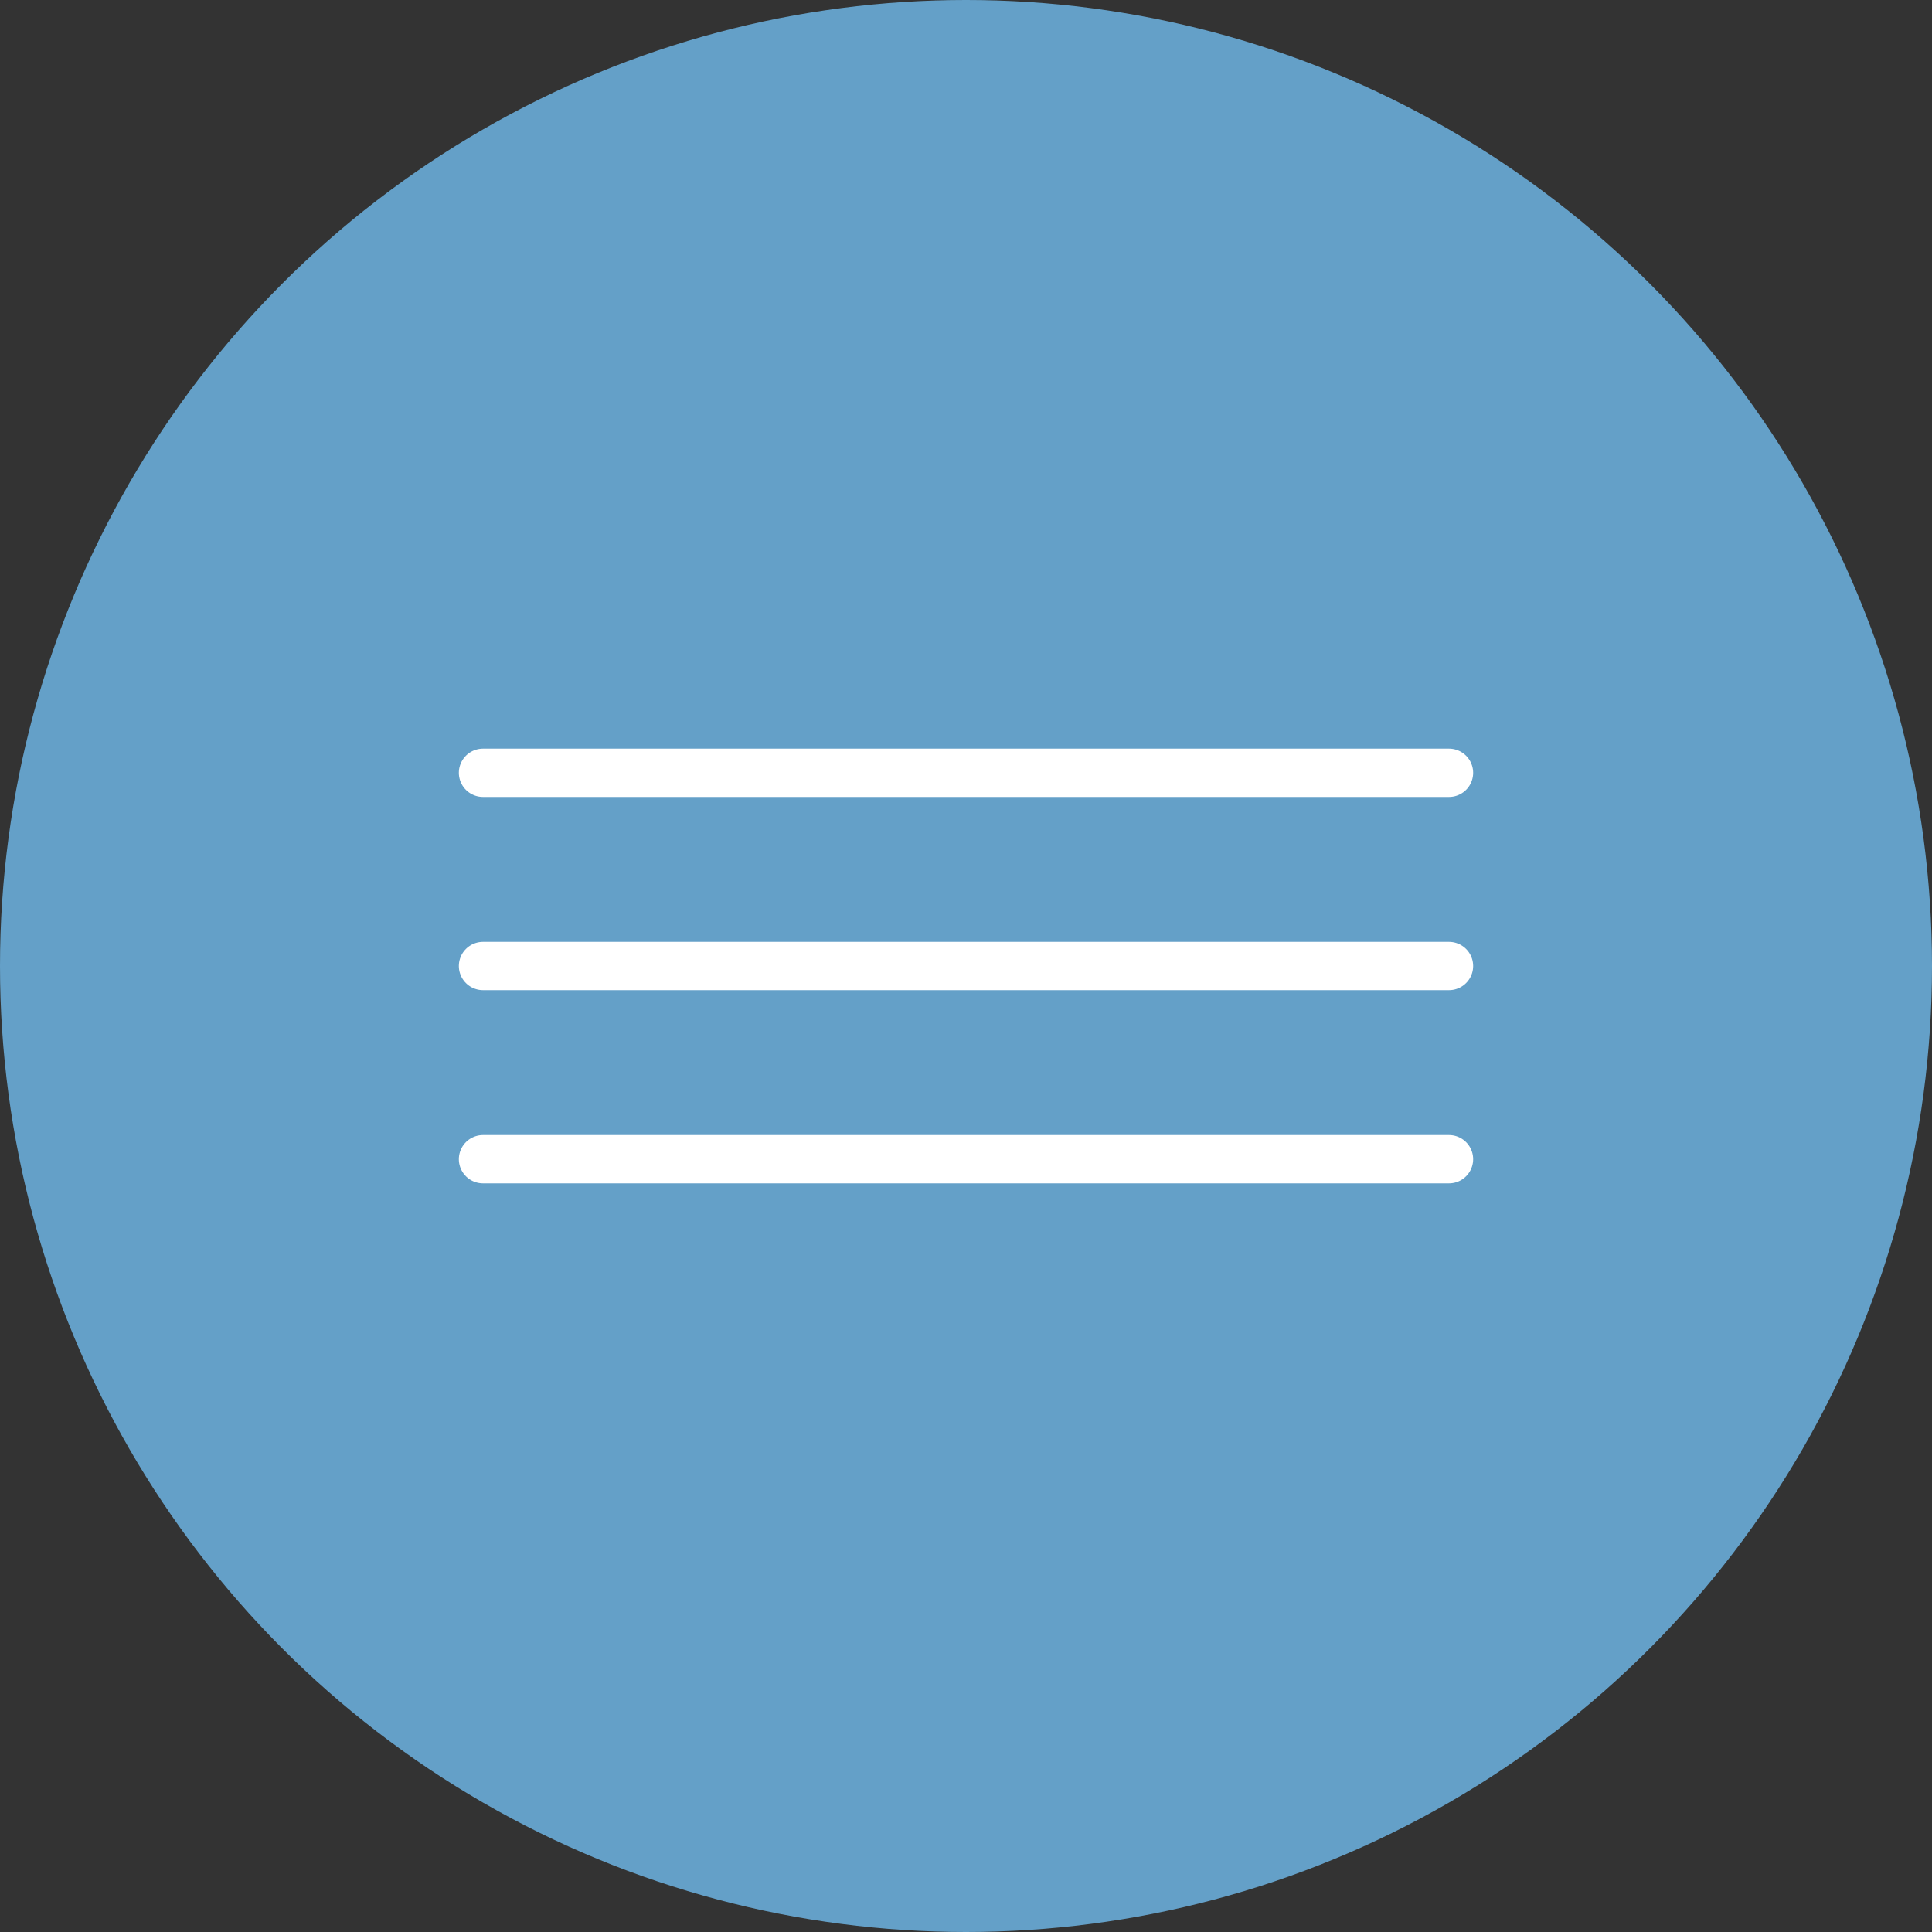
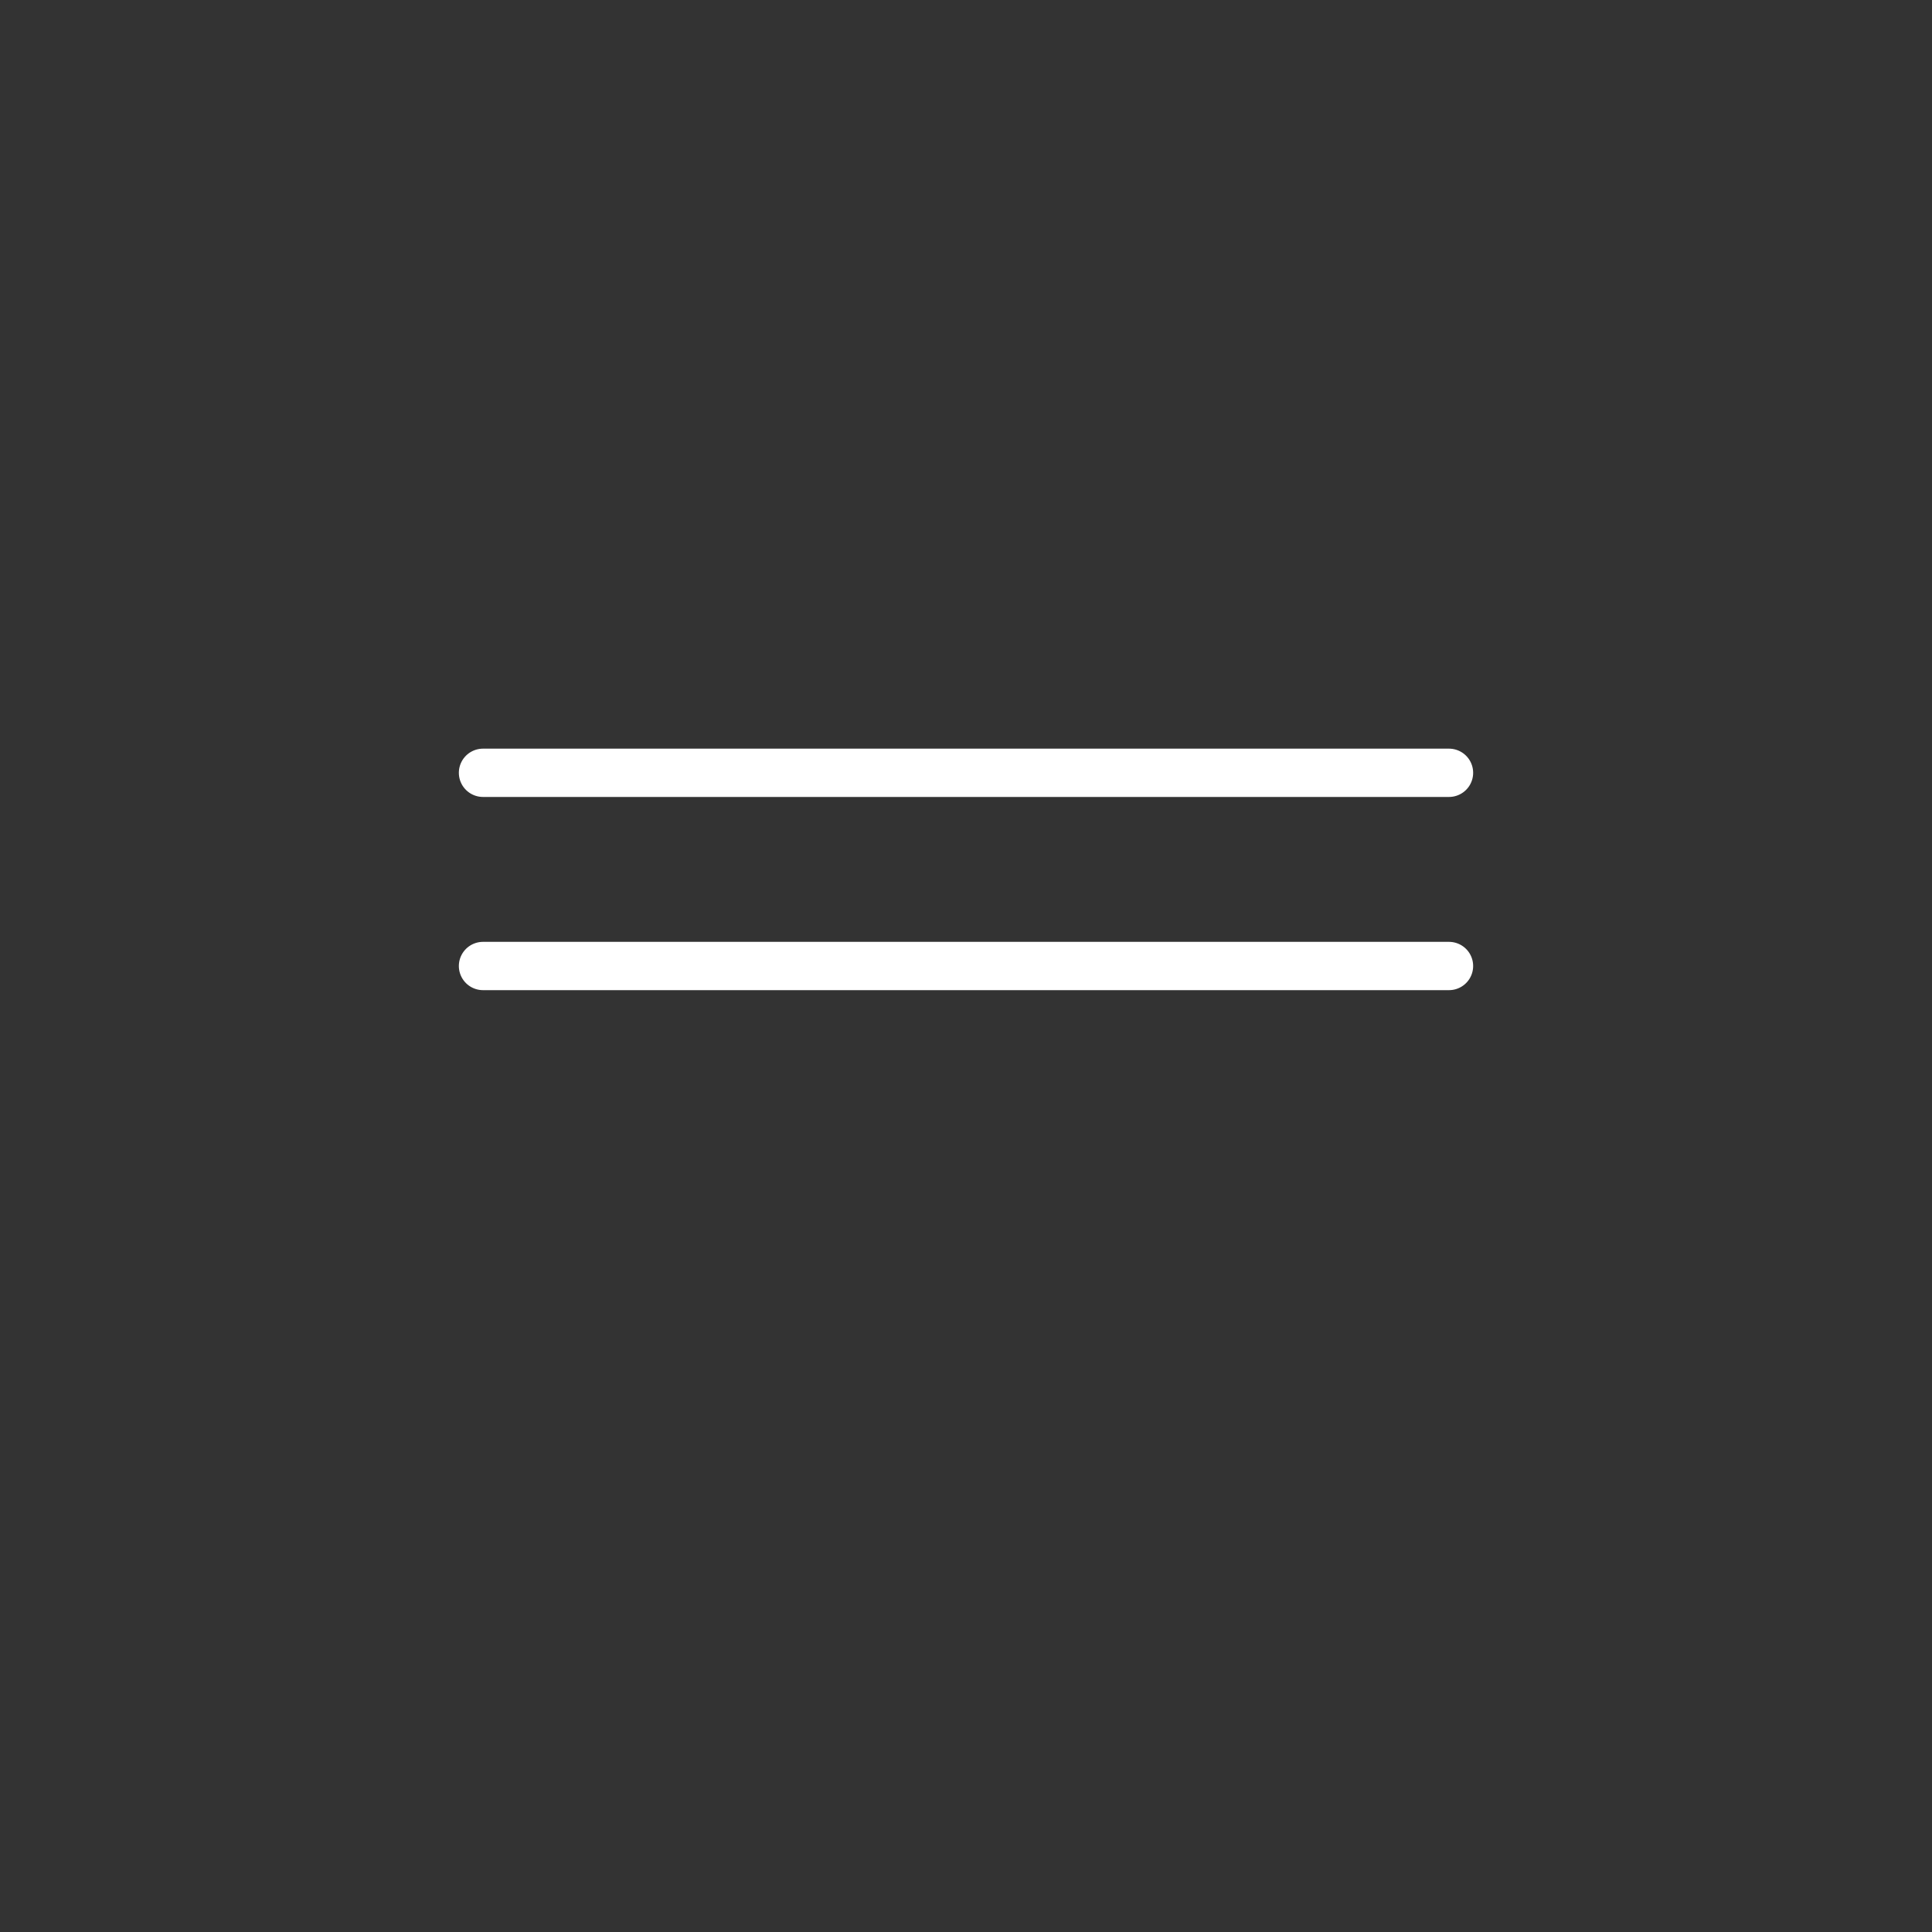
<svg xmlns="http://www.w3.org/2000/svg" width="20" height="20" viewBox="0 0 20 20" fill="none">
  <rect x="0" y="0" width="20" height="20" fill="#333333" stroke="none" />
-   <circle cx="10" cy="10" r="10" fill="#64A0C8" />
-   <path d="M5 8H15M5 10H15M5 12H15" stroke="white" stroke-width="0.5" stroke-linecap="round" stroke-linejoin="round" />
+   <path d="M5 8H15M5 10H15M5 12" stroke="white" stroke-width="0.5" stroke-linecap="round" stroke-linejoin="round" />
</svg>